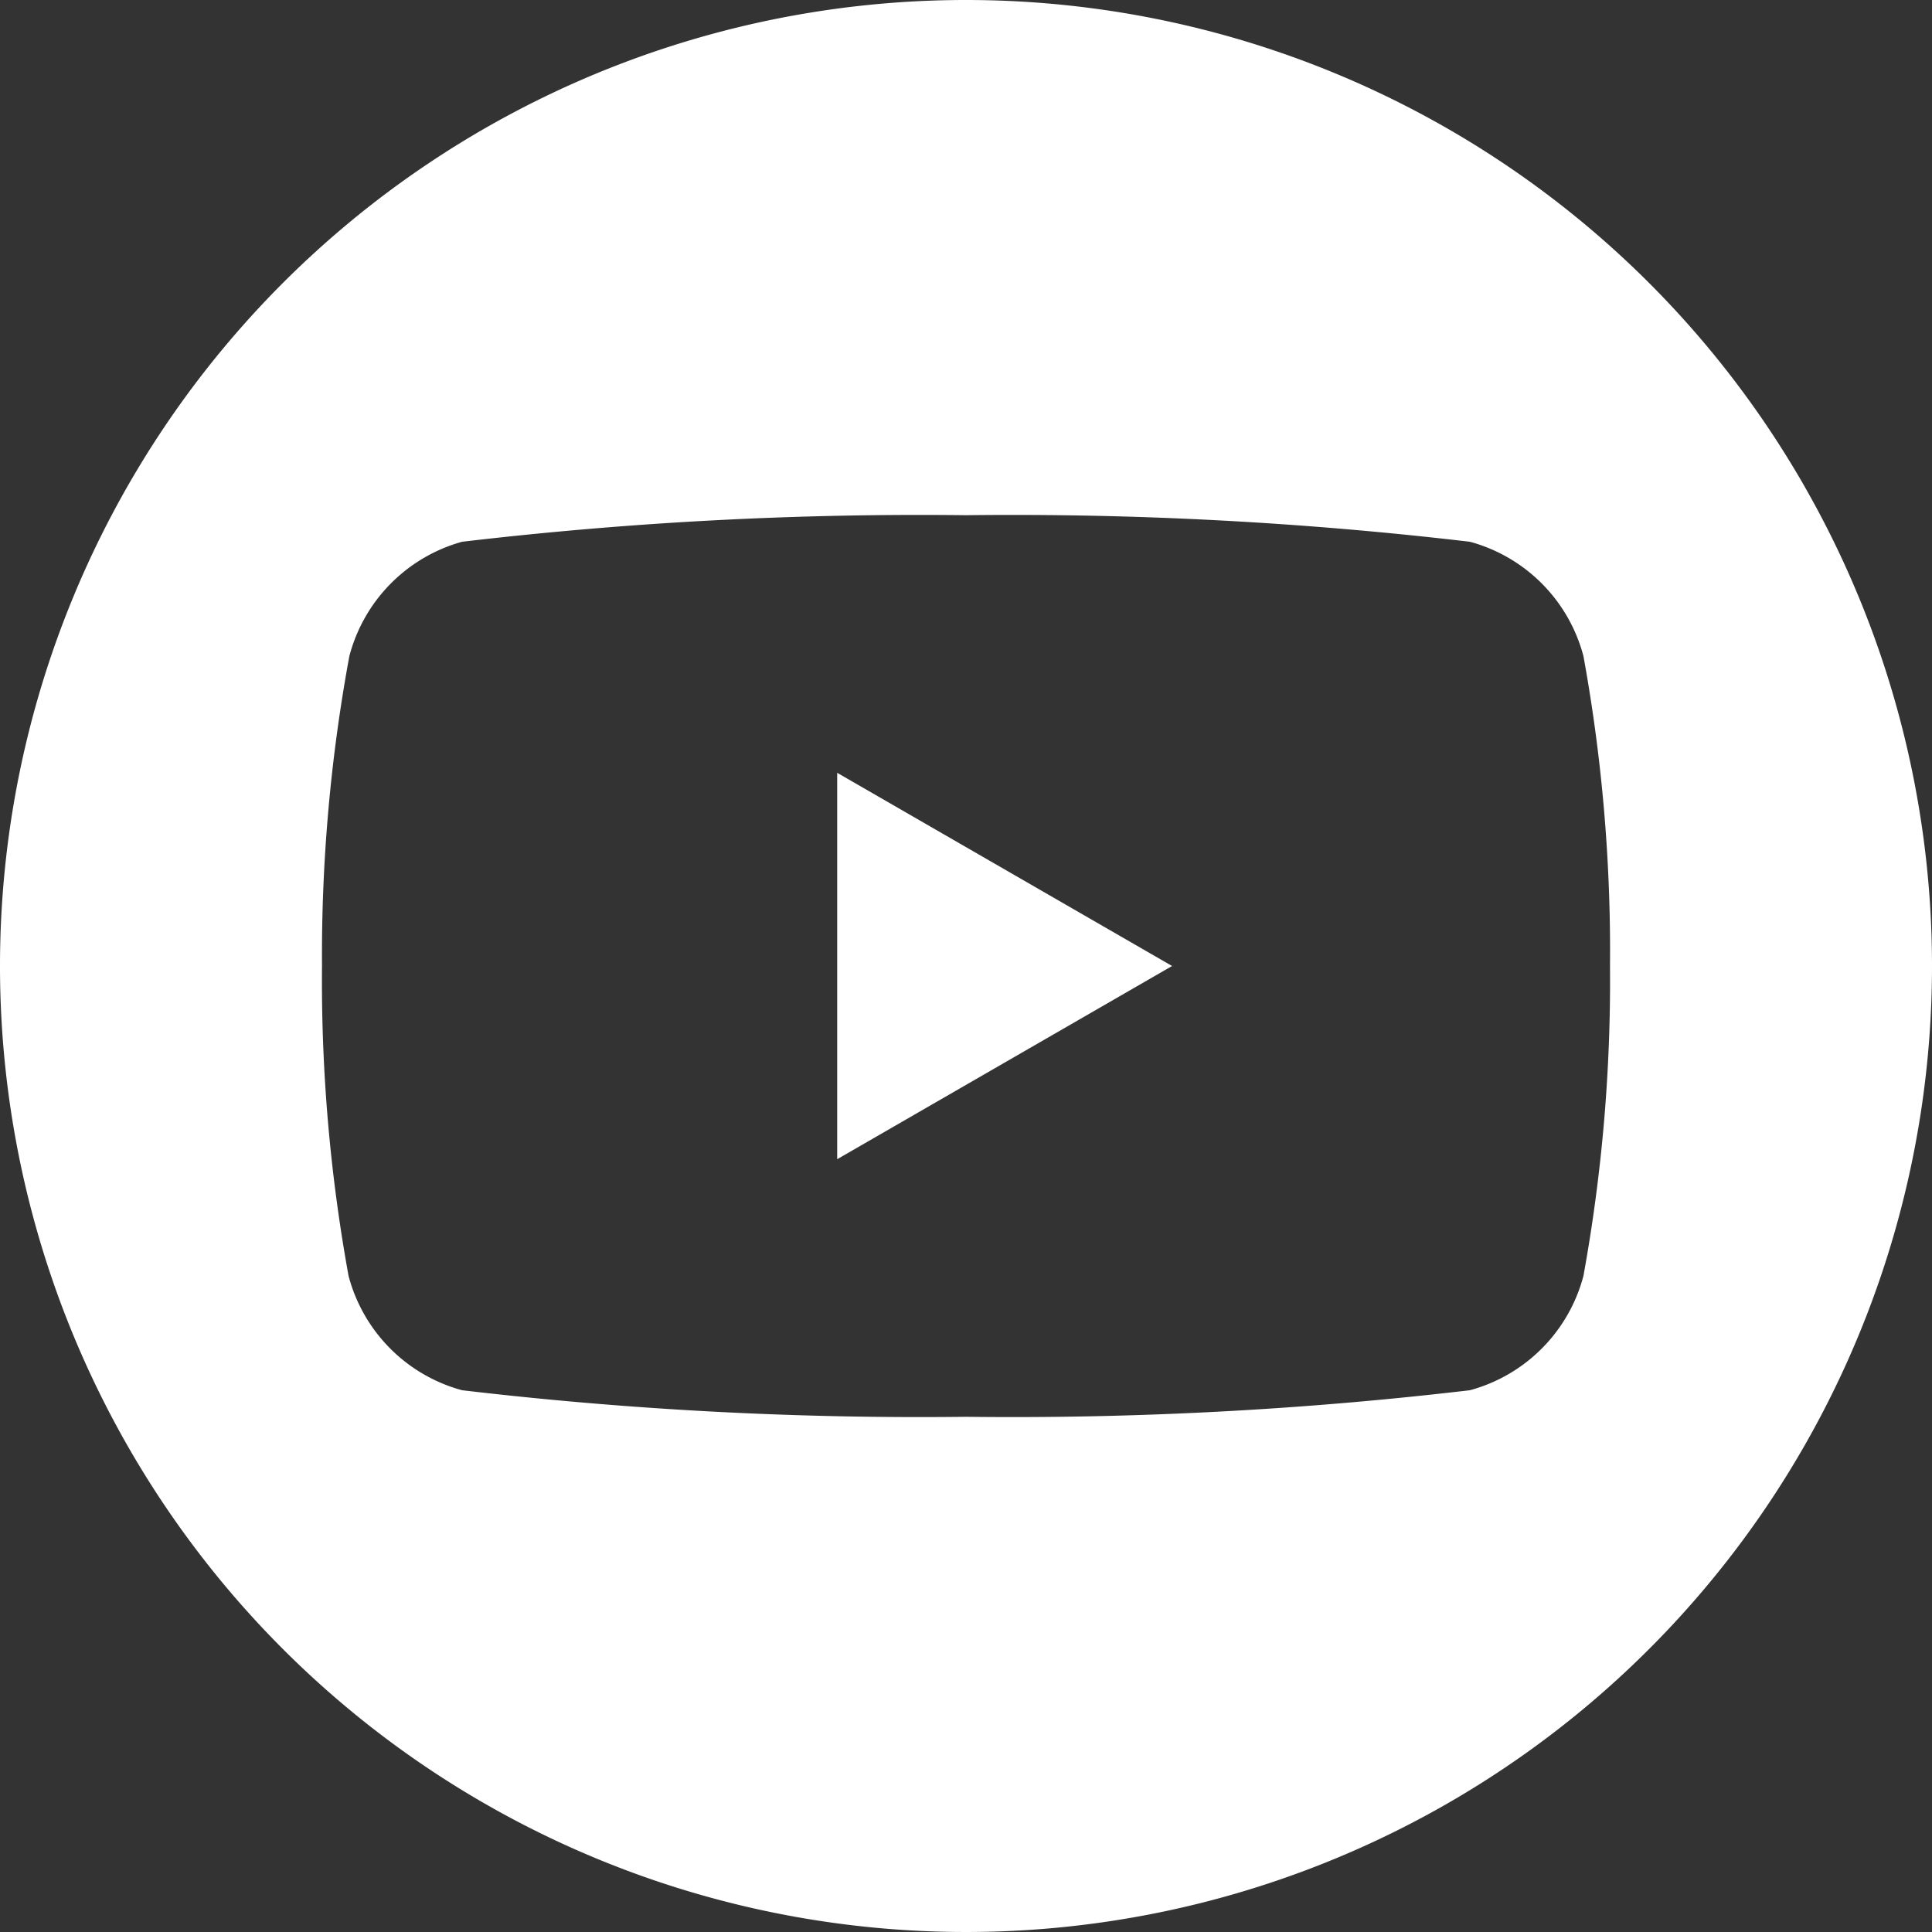
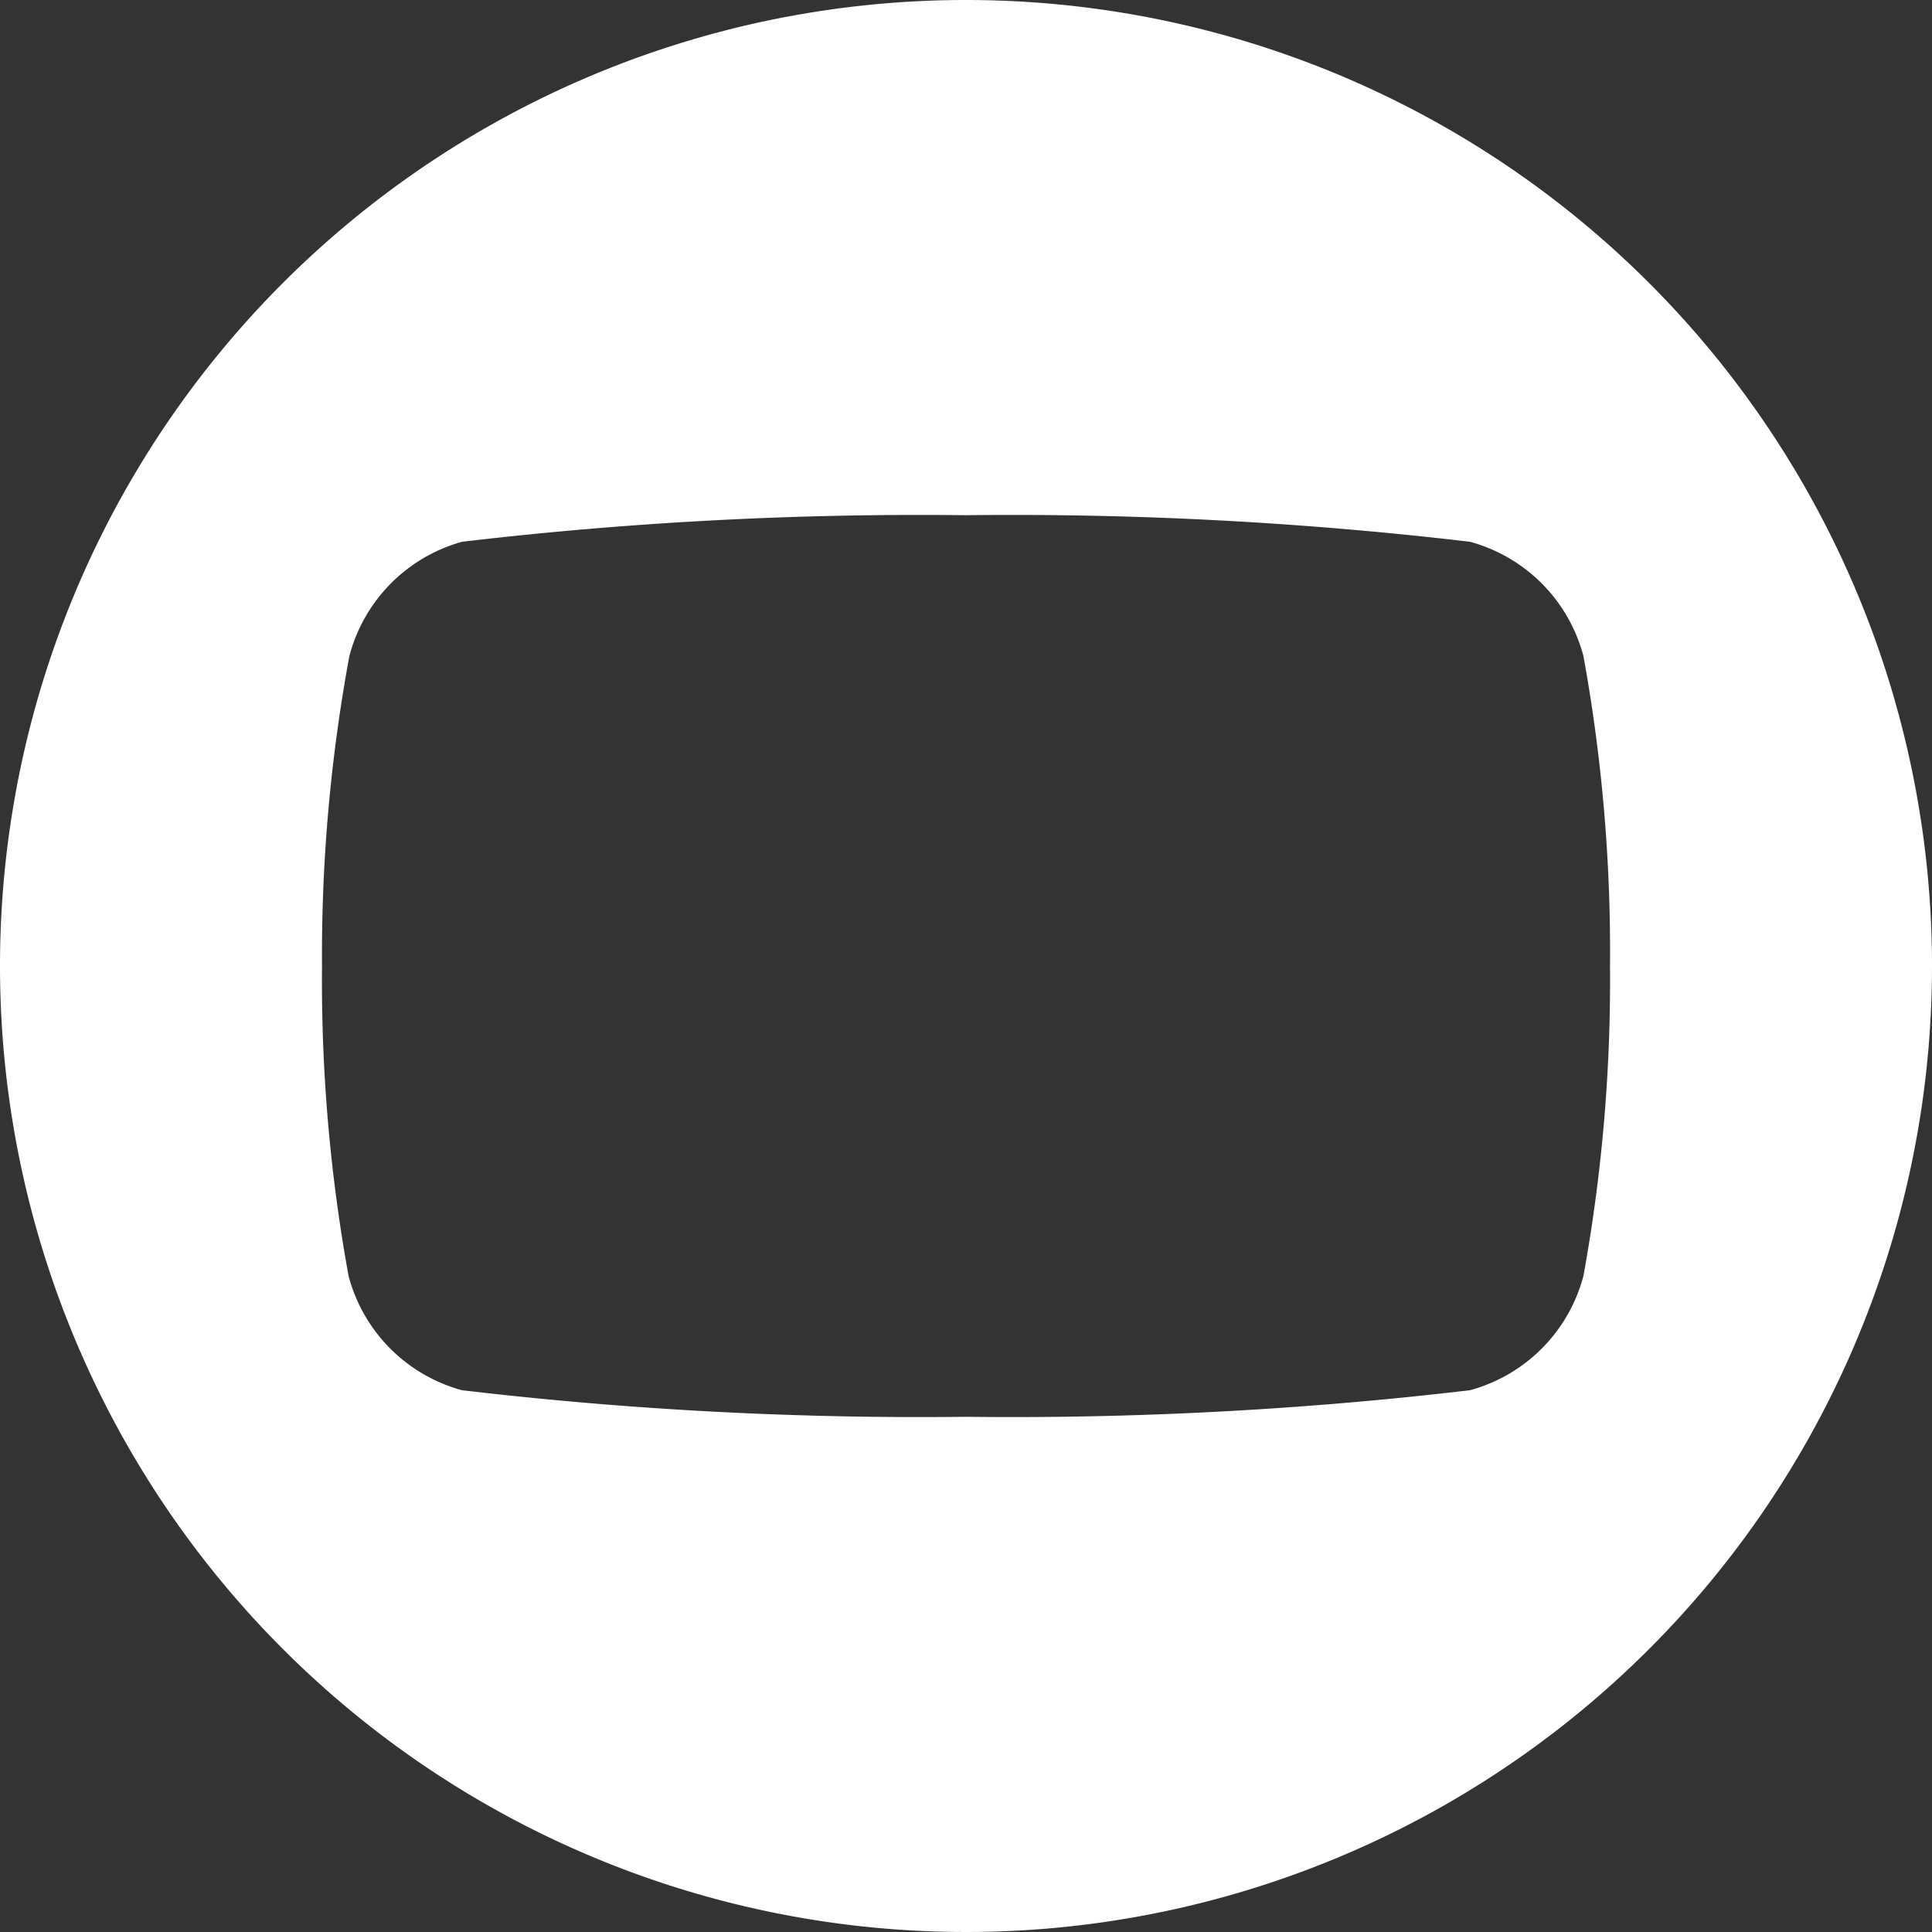
<svg xmlns="http://www.w3.org/2000/svg" id="Layer_1" data-name="Layer 1" viewBox="0 0 24 24">
  <rect x="0" y="0" width="24" height="24" fill="#333333" stroke="none" />
  <defs>
    <style>.cls-1{fill:#fff;}</style>
  </defs>
  <title>social</title>
-   <path class="cls-1" d="M12,0A12,12,0,1,0,24,12,12,12,0,0,0,12,0Zm7.67,15.85a2,2,0,0,1-1.41,1.42A48.58,48.58,0,0,1,12,17.6a48.58,48.58,0,0,1-6.26-.33,2,2,0,0,1-1.41-1.42A20.48,20.48,0,0,1,4,12a20.43,20.43,0,0,1,.34-3.85A2,2,0,0,1,5.74,6.73,48.58,48.58,0,0,1,12,6.4a48.58,48.58,0,0,1,6.26.33,2,2,0,0,1,1.41,1.42A20.43,20.43,0,0,1,20,12,20.48,20.48,0,0,1,19.67,15.85ZM14.56,12,10.4,14.4V9.6Z" />
+   <path class="cls-1" d="M12,0A12,12,0,1,0,24,12,12,12,0,0,0,12,0Zm7.67,15.85a2,2,0,0,1-1.41,1.42A48.58,48.58,0,0,1,12,17.6a48.58,48.58,0,0,1-6.26-.33,2,2,0,0,1-1.41-1.42A20.48,20.48,0,0,1,4,12a20.43,20.43,0,0,1,.34-3.85A2,2,0,0,1,5.74,6.73,48.58,48.58,0,0,1,12,6.4a48.58,48.58,0,0,1,6.26.33,2,2,0,0,1,1.41,1.42A20.43,20.43,0,0,1,20,12,20.48,20.48,0,0,1,19.67,15.85ZM14.56,12,10.4,14.4Z" />
</svg>